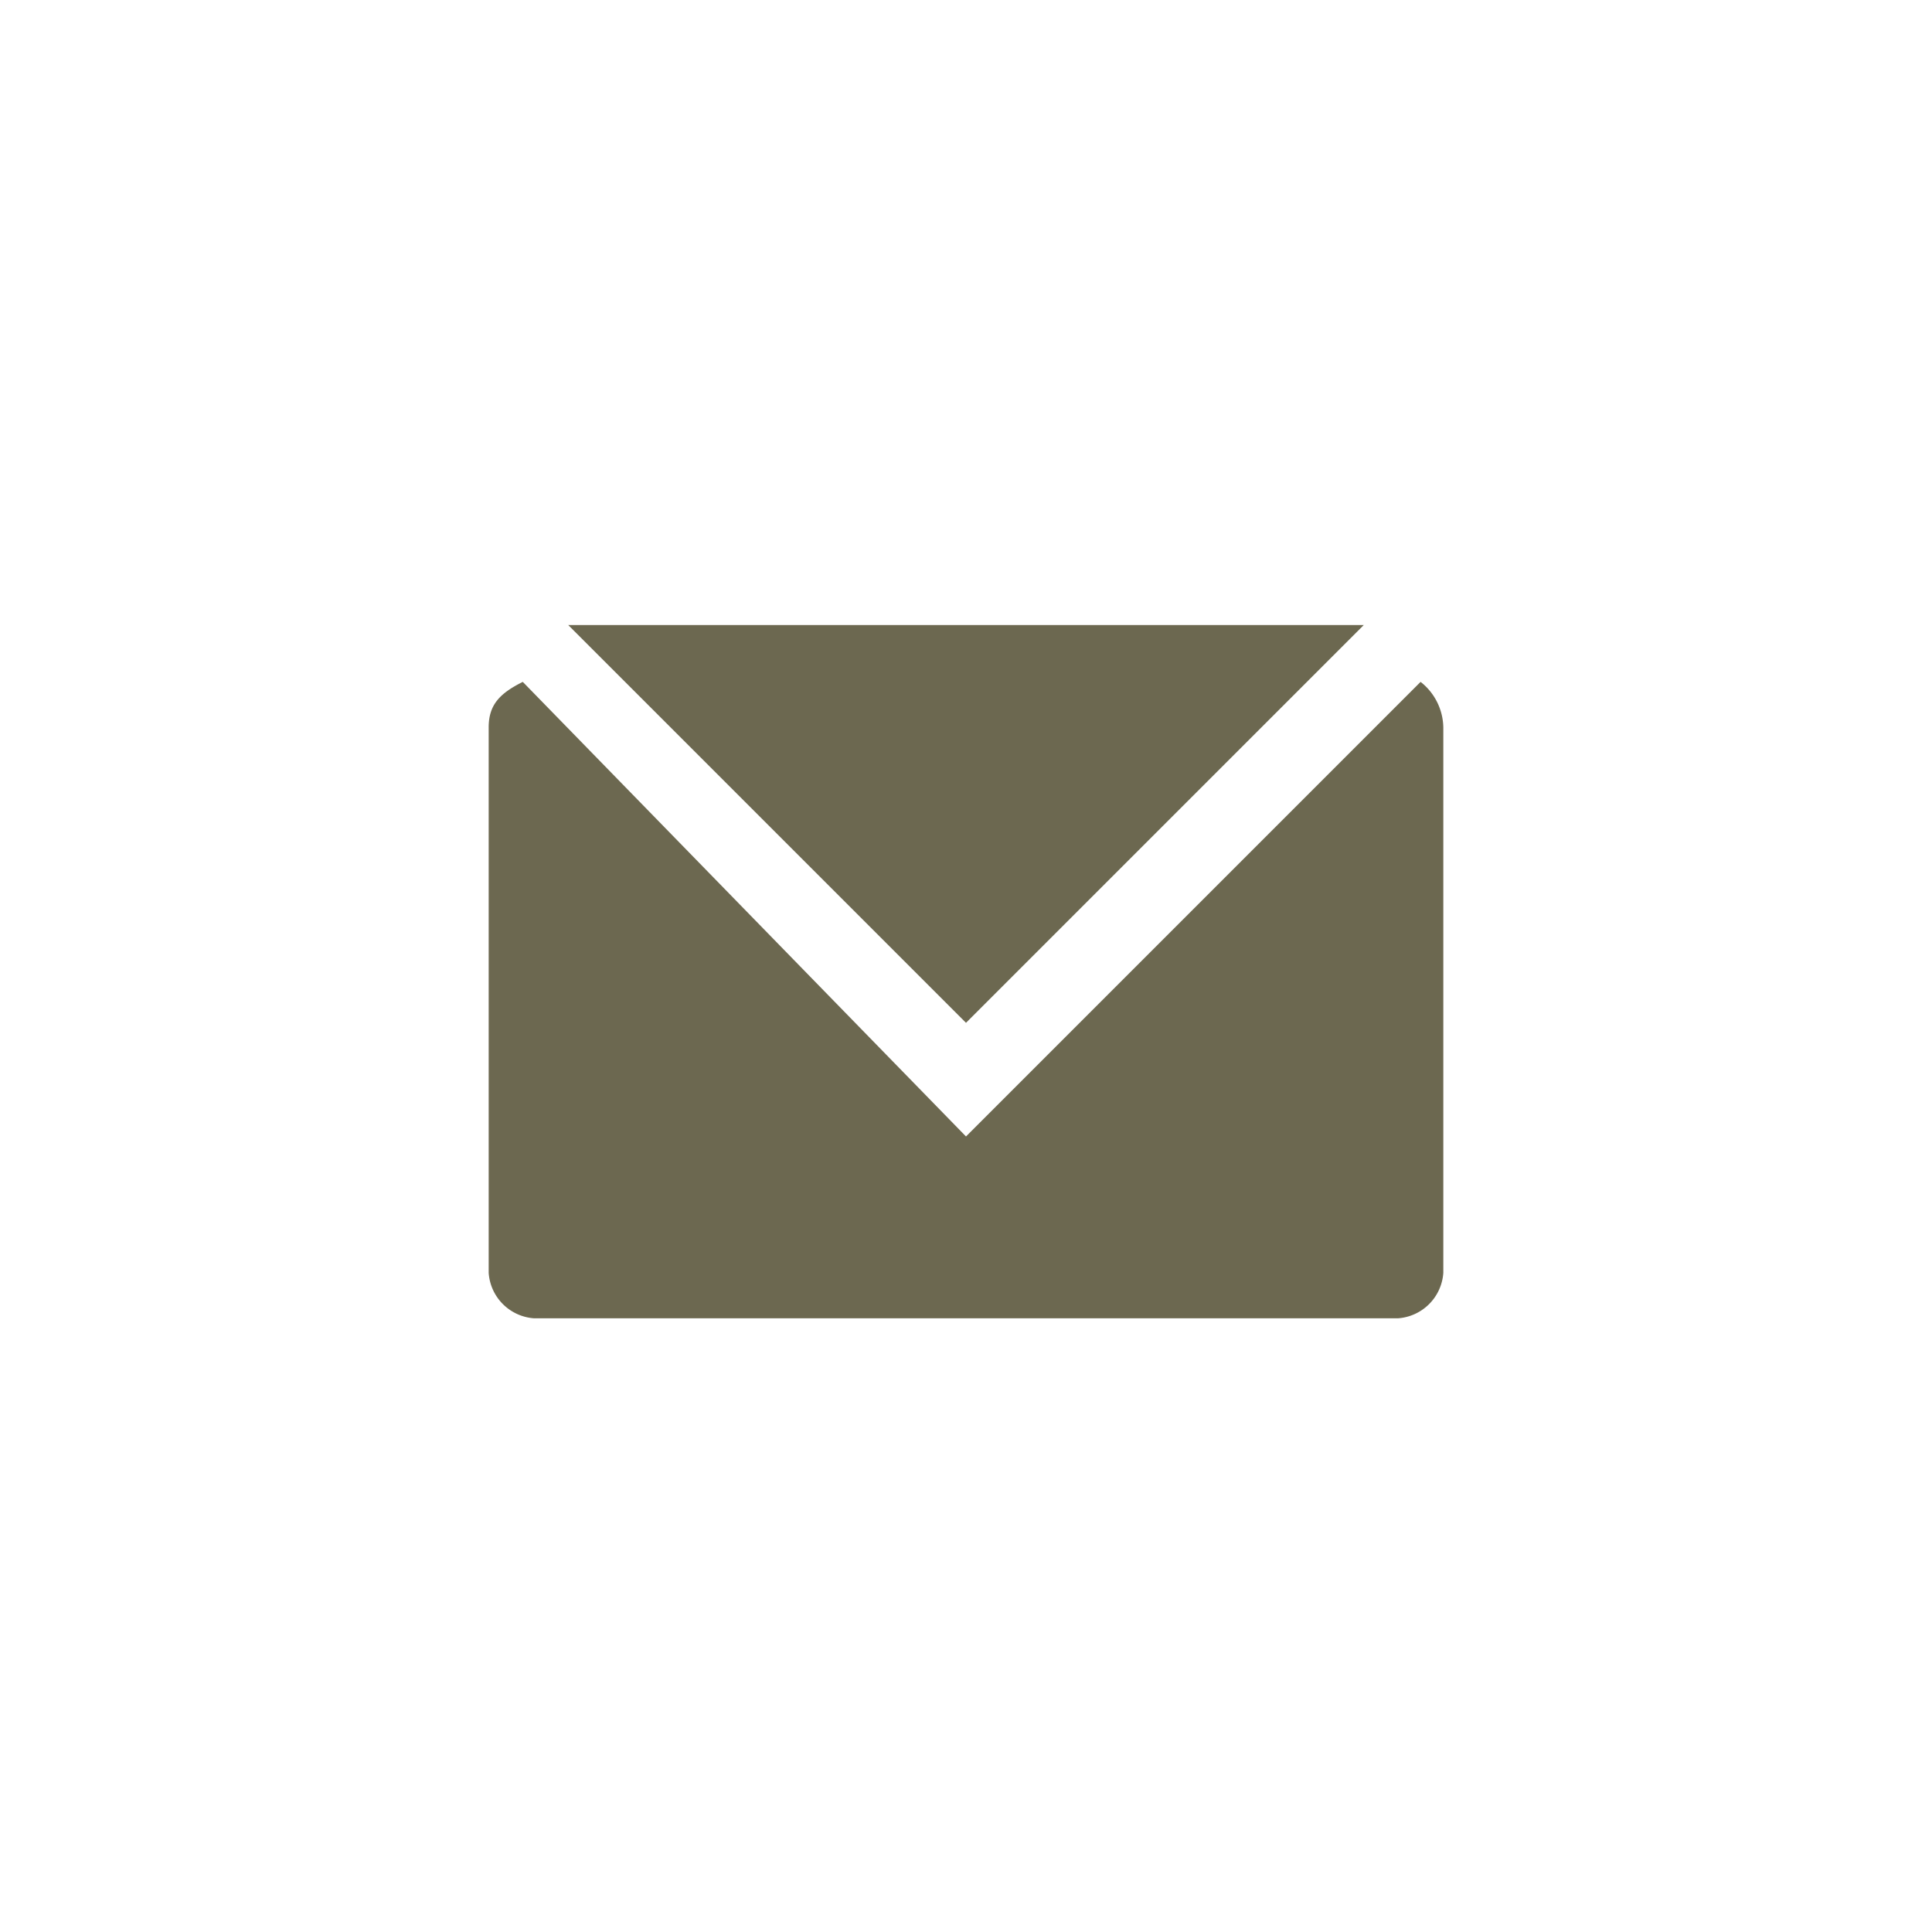
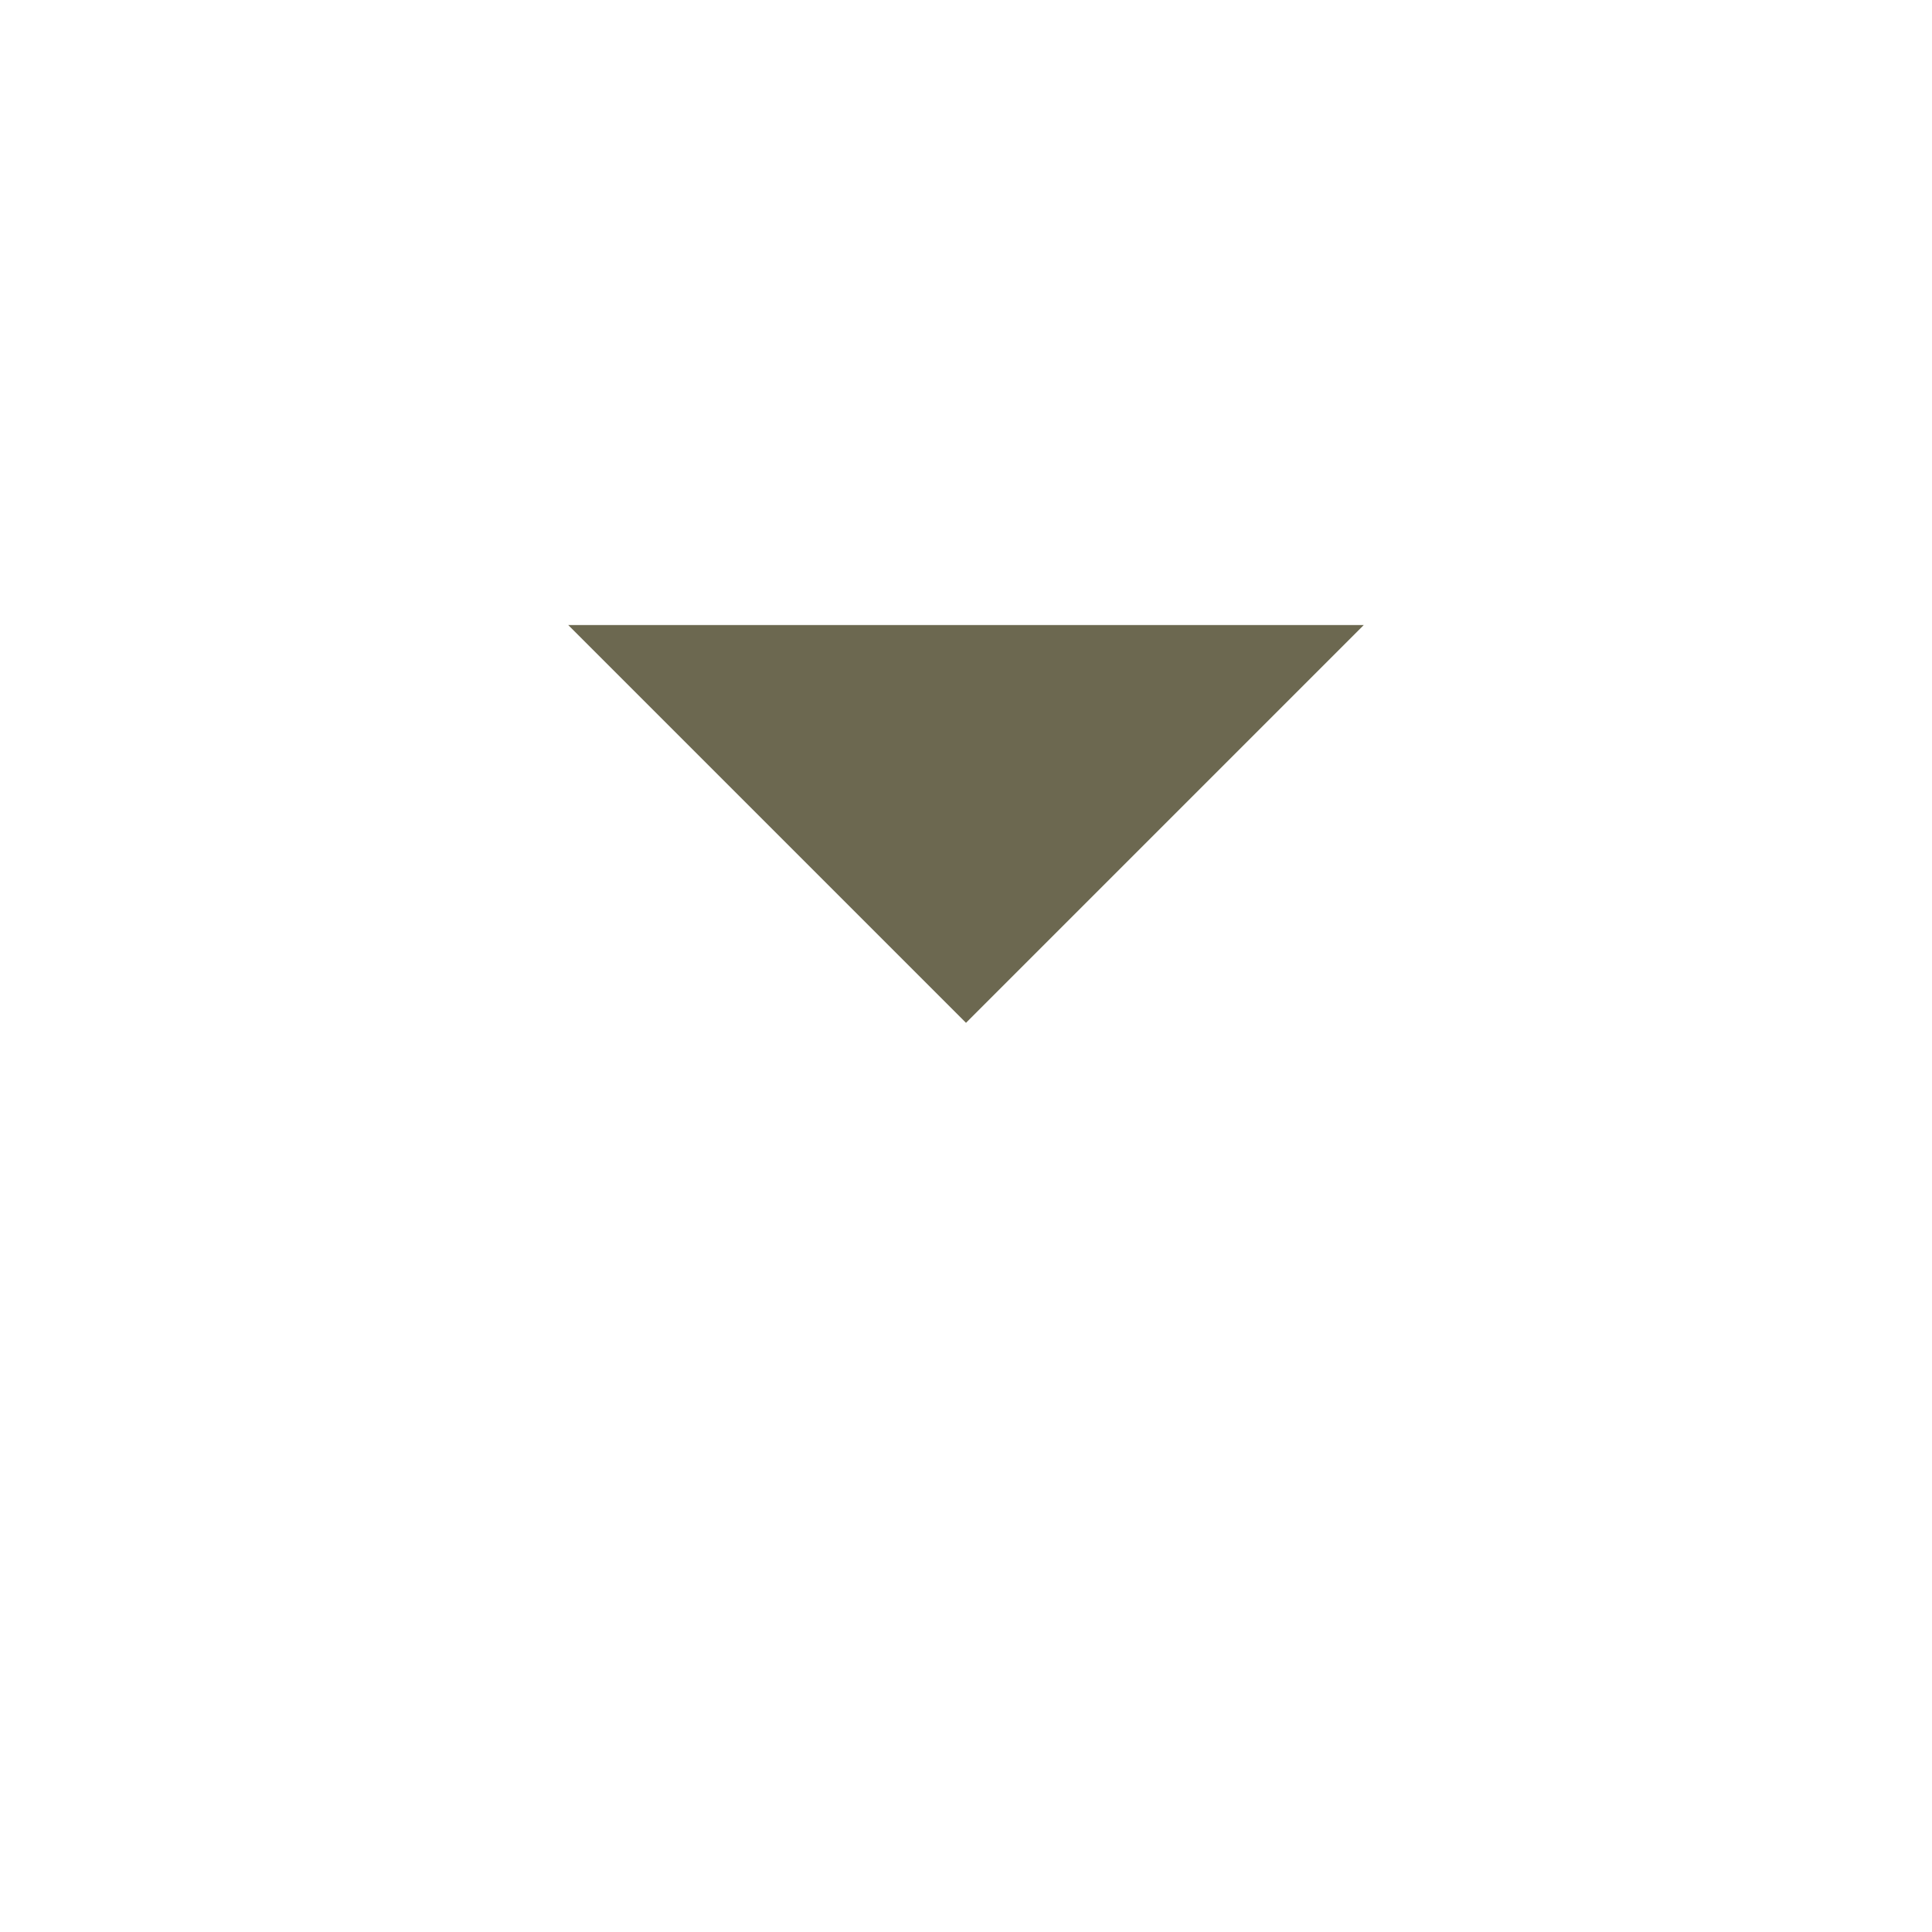
<svg xmlns="http://www.w3.org/2000/svg" viewBox="0 0 17 17" preserveAspectRatio="xMinYMid">
  <defs>
    <style>.cls-1{fill:none;}.cls-2{fill:#6c6850;}</style>
  </defs>
  <title>email_icon</title>
  <g id="Layer_2" data-name="Layer 2">
    <g id="Layer_1-2" data-name="Layer 1">
      <circle class="cls-1" cx="8.5" cy="8.5" r="8.5" />
      <path class="cls-2" d="M8.5,9,12,5.5H5Z" />
-       <path class="cls-2" d="M12.5,6l-4,4L4.6,6c-.2.1-.3.2-.3.4v4.8a.43.43,0,0,0,.4.4h7.6a.43.43,0,0,0,.4-.4V6.4A.52.52,0,0,0,12.5,6Z" />
    </g>
  </g>
</svg>